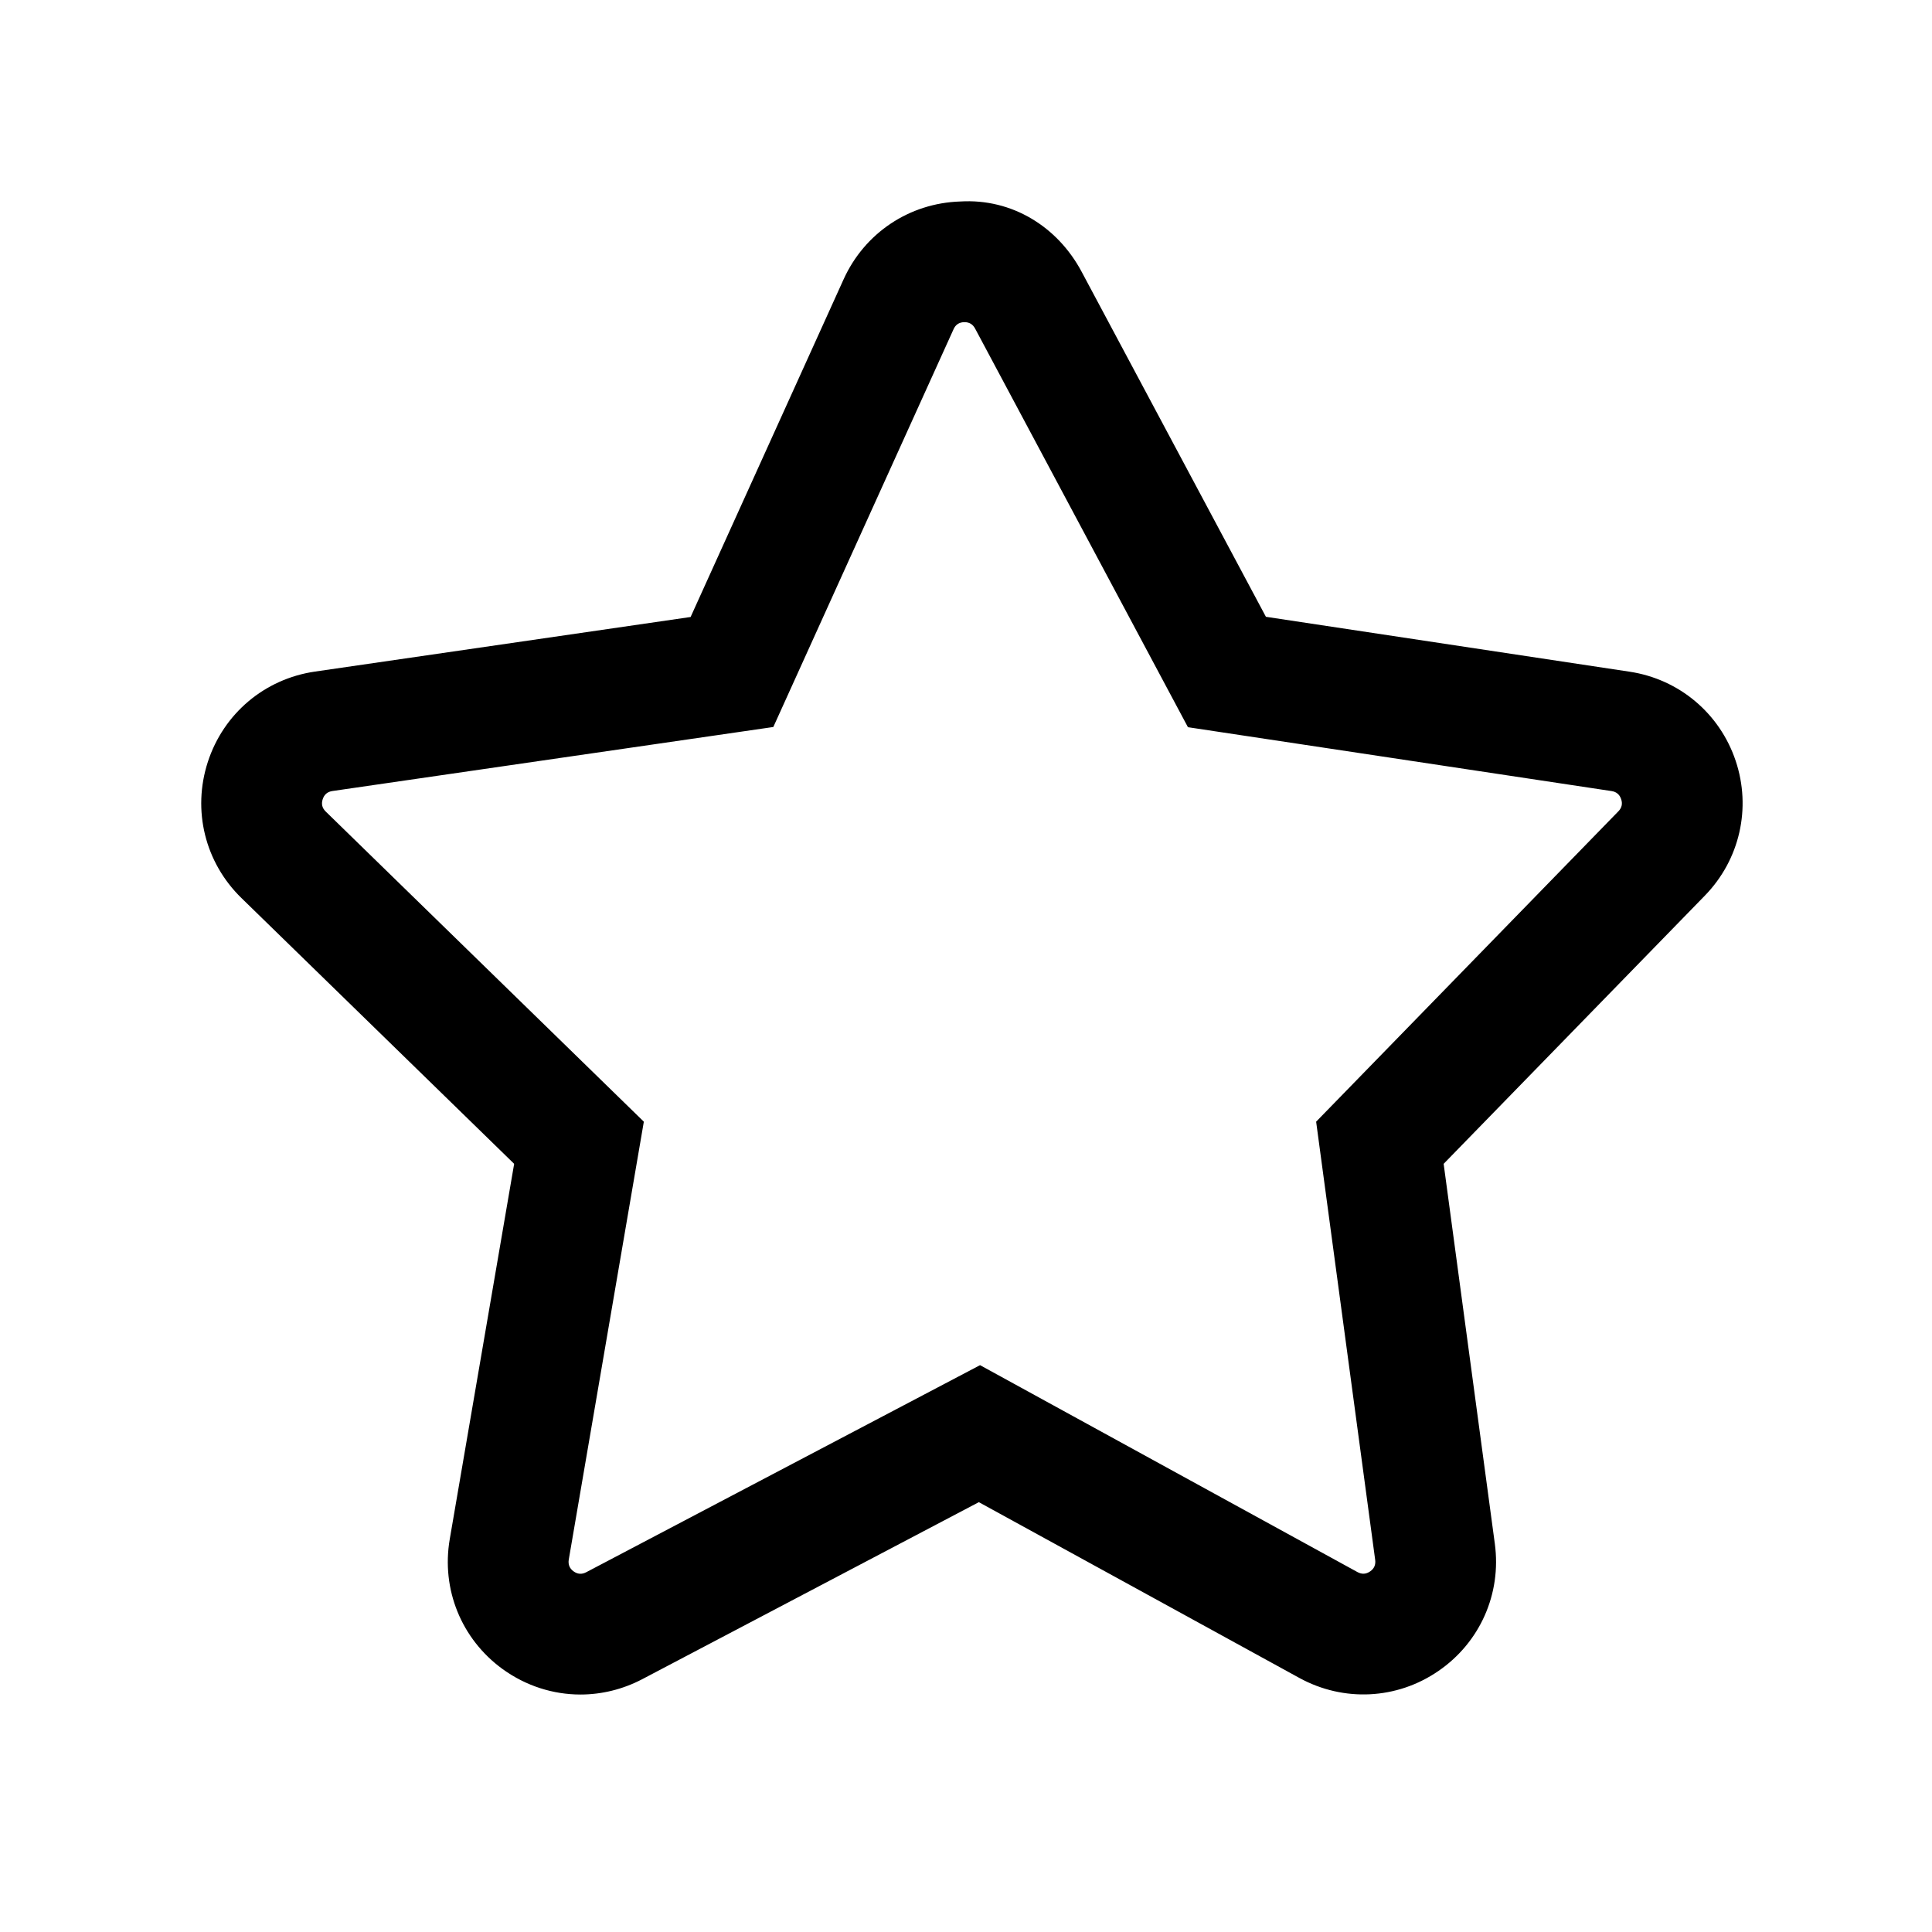
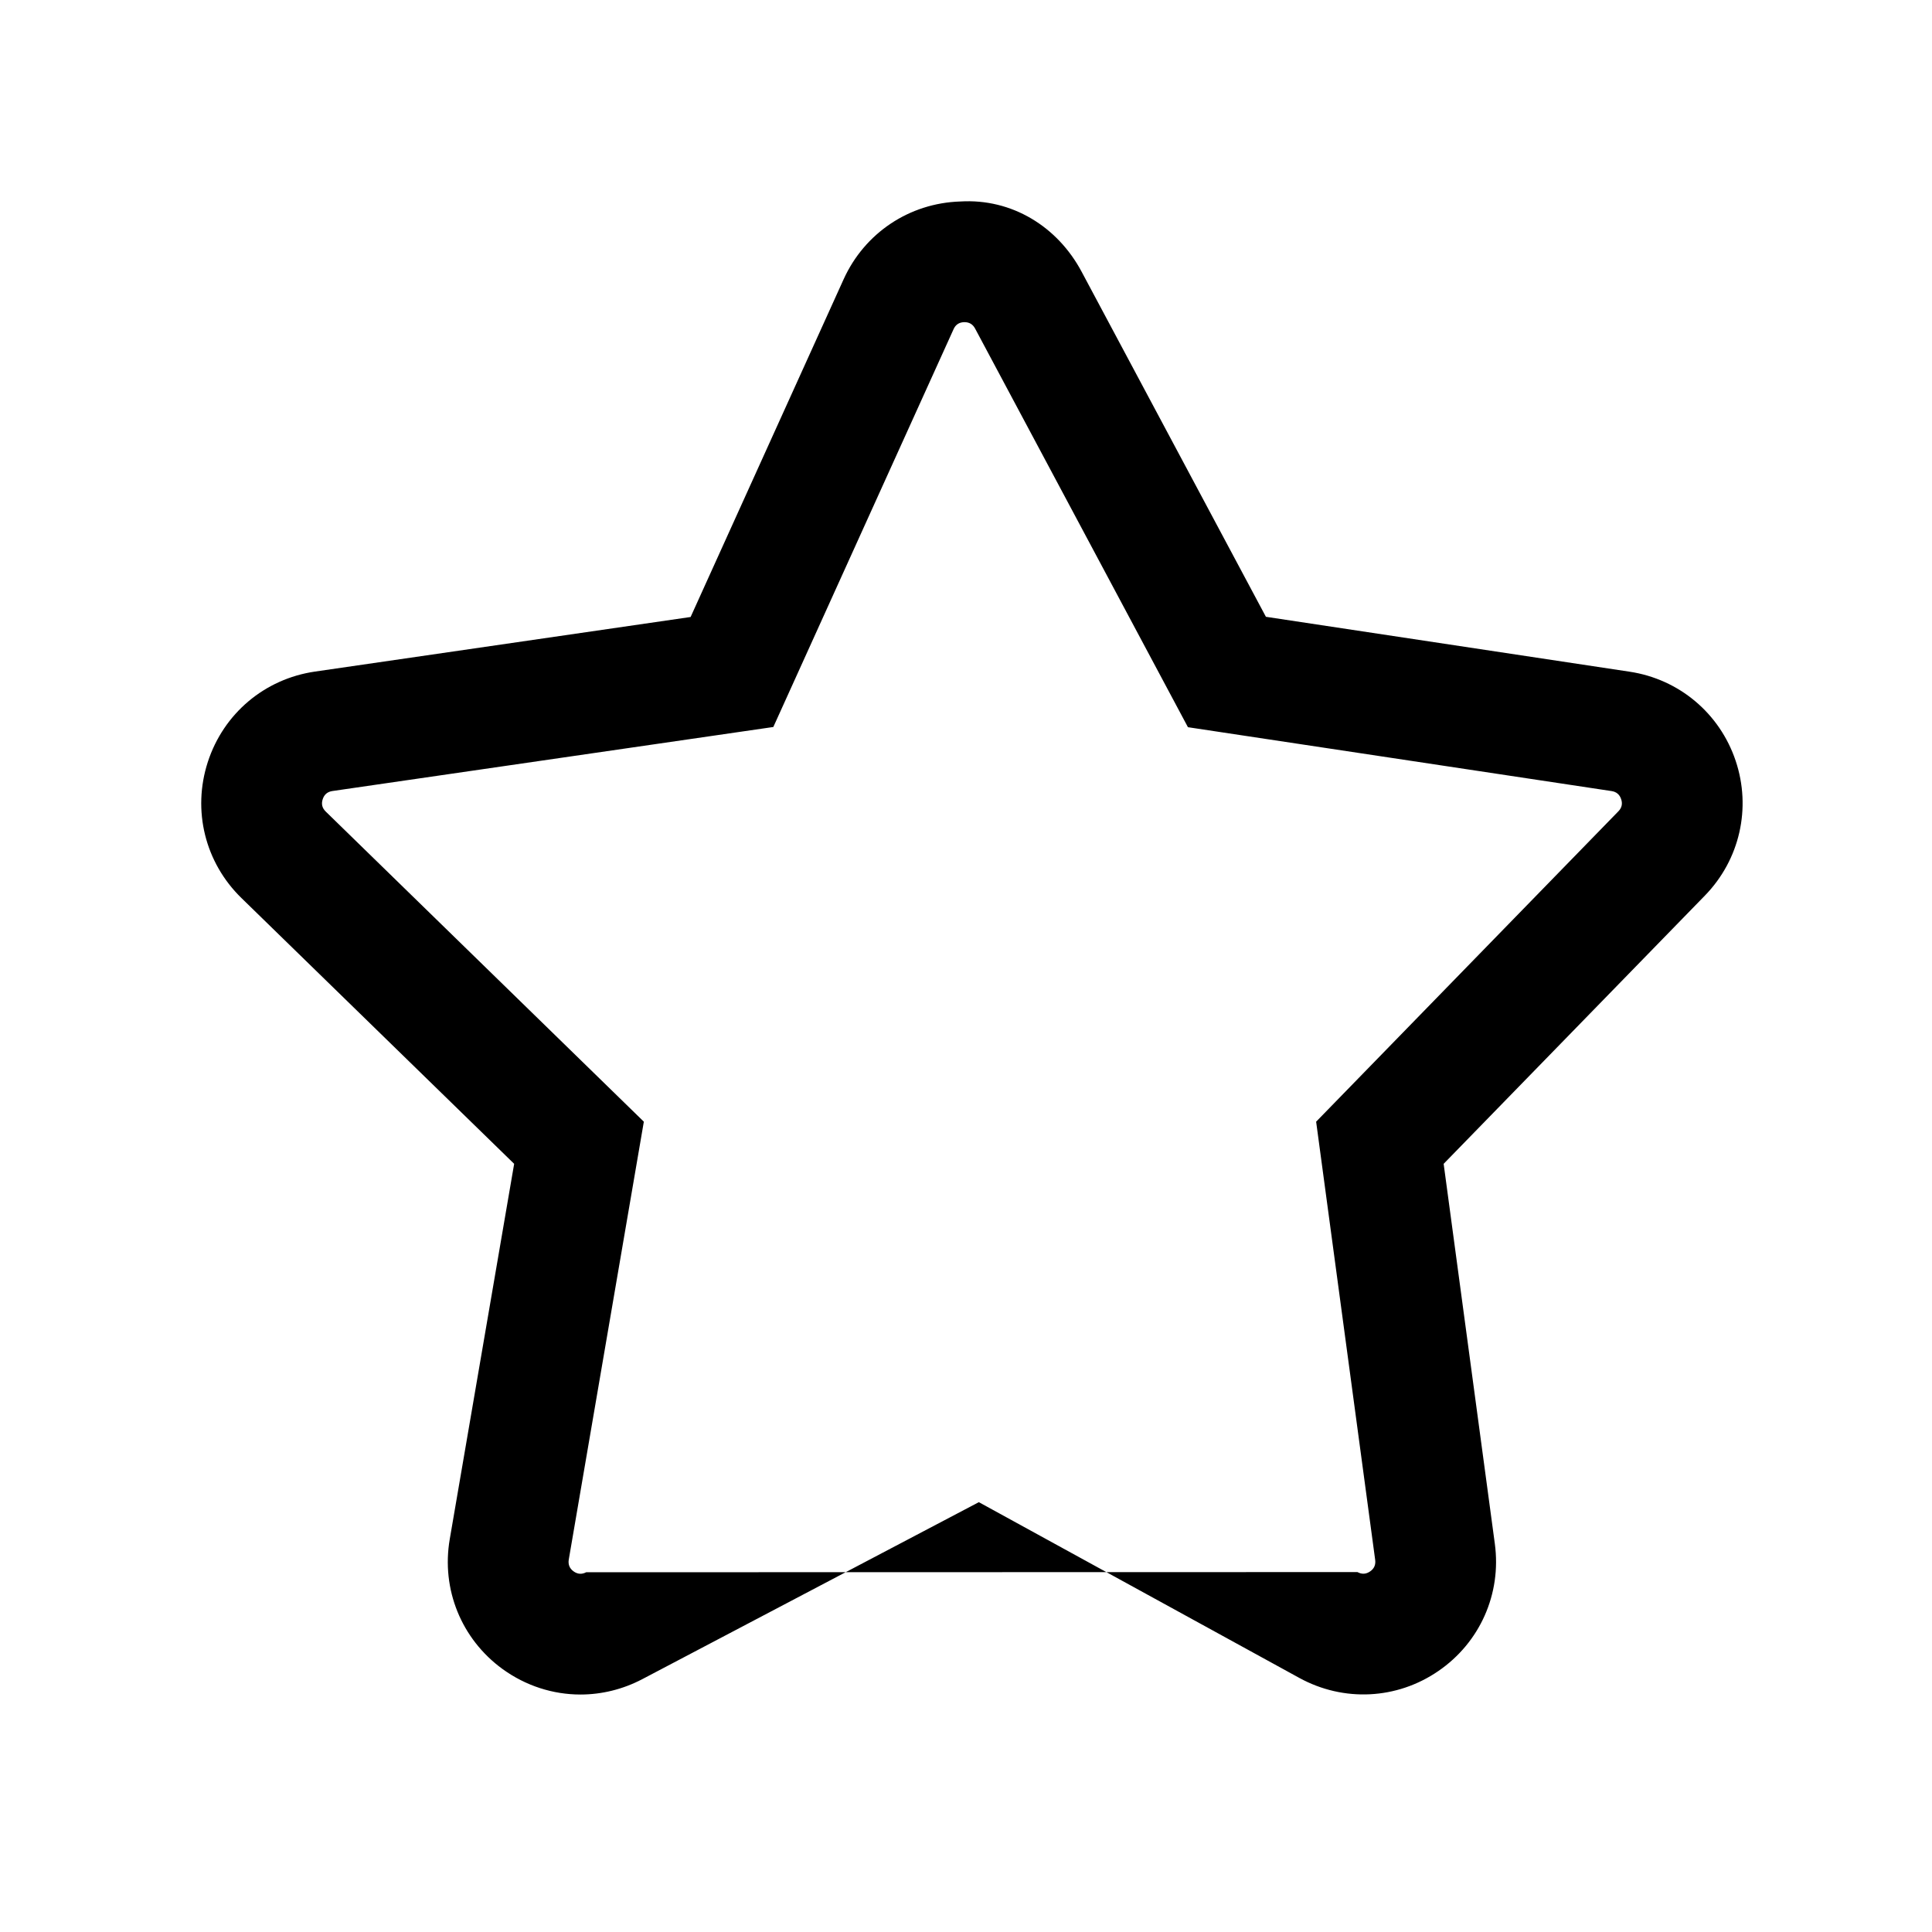
<svg xmlns="http://www.w3.org/2000/svg" width="48px" height="48px" viewBox="0 0 48 48" version="1.1">
  <title>icon/star-o</title>
  <desc>Created with Sketch.</desc>
  <g id="icon/star-o" stroke="none" stroke-width="1" fill="none" fill-rule="evenodd">
-     <path d="M23.952,8.004 C23.829,8.008 23.741,8.066 23.691,8.179 L19.213,18.062 L8.258,19.653 C8.136,19.671 8.055,19.739 8.017,19.858 C7.979,19.974 8.004,20.076 8.092,20.162 L15.996,27.868 L14.131,38.747 C14.111,38.868 14.15,38.967 14.249,39.039 C14.35,39.112 14.454,39.119 14.564,39.062 L24.349,33.917 L33.726,39.058 C33.835,39.117 33.939,39.111 34.039,39.042 C34.14,38.974 34.182,38.877 34.166,38.756 L32.699,27.868 L40.209,20.156 C40.293,20.07 40.316,19.969 40.277,19.855 C40.239,19.739 40.158,19.672 40.039,19.654 L29.514,18.067 L24.225,8.161 C24.169,8.057 24.081,8.004 23.965,8.004 L23.952,8.004 Z M12.486,41.467 C11.463,40.723 10.96,39.486 11.174,38.239 L12.774,28.915 L5.998,22.311 C5.093,21.429 4.773,20.134 5.163,18.931 C5.554,17.728 6.574,16.867 7.826,16.685 L17.158,15.329 L20.958,6.942 C21.48,5.789 22.59,5.047 23.855,5.006 C25.145,4.927 26.275,5.633 26.871,6.748 L31.451,15.324 L40.486,16.688 C41.716,16.873 42.725,17.721 43.121,18.899 C43.517,20.075 43.225,21.359 42.358,22.25 L35.867,28.915 L37.139,38.357 C37.306,39.598 36.769,40.808 35.736,41.516 C34.705,42.225 33.383,42.29 32.284,41.689 L24.319,37.321 L15.96,41.717 C15.473,41.973 14.945,42.1 14.421,42.1 C13.74,42.1 13.065,41.886 12.486,41.467 Z" id="Fill-1" fill="#000000" />
+     <path d="M23.952,8.004 C23.829,8.008 23.741,8.066 23.691,8.179 L19.213,18.062 L8.258,19.653 C8.136,19.671 8.055,19.739 8.017,19.858 C7.979,19.974 8.004,20.076 8.092,20.162 L15.996,27.868 L14.131,38.747 C14.111,38.868 14.15,38.967 14.249,39.039 C14.35,39.112 14.454,39.119 14.564,39.062 L33.726,39.058 C33.835,39.117 33.939,39.111 34.039,39.042 C34.14,38.974 34.182,38.877 34.166,38.756 L32.699,27.868 L40.209,20.156 C40.293,20.07 40.316,19.969 40.277,19.855 C40.239,19.739 40.158,19.672 40.039,19.654 L29.514,18.067 L24.225,8.161 C24.169,8.057 24.081,8.004 23.965,8.004 L23.952,8.004 Z M12.486,41.467 C11.463,40.723 10.96,39.486 11.174,38.239 L12.774,28.915 L5.998,22.311 C5.093,21.429 4.773,20.134 5.163,18.931 C5.554,17.728 6.574,16.867 7.826,16.685 L17.158,15.329 L20.958,6.942 C21.48,5.789 22.59,5.047 23.855,5.006 C25.145,4.927 26.275,5.633 26.871,6.748 L31.451,15.324 L40.486,16.688 C41.716,16.873 42.725,17.721 43.121,18.899 C43.517,20.075 43.225,21.359 42.358,22.25 L35.867,28.915 L37.139,38.357 C37.306,39.598 36.769,40.808 35.736,41.516 C34.705,42.225 33.383,42.29 32.284,41.689 L24.319,37.321 L15.96,41.717 C15.473,41.973 14.945,42.1 14.421,42.1 C13.74,42.1 13.065,41.886 12.486,41.467 Z" id="Fill-1" fill="#000000" />
  </g>
</svg>